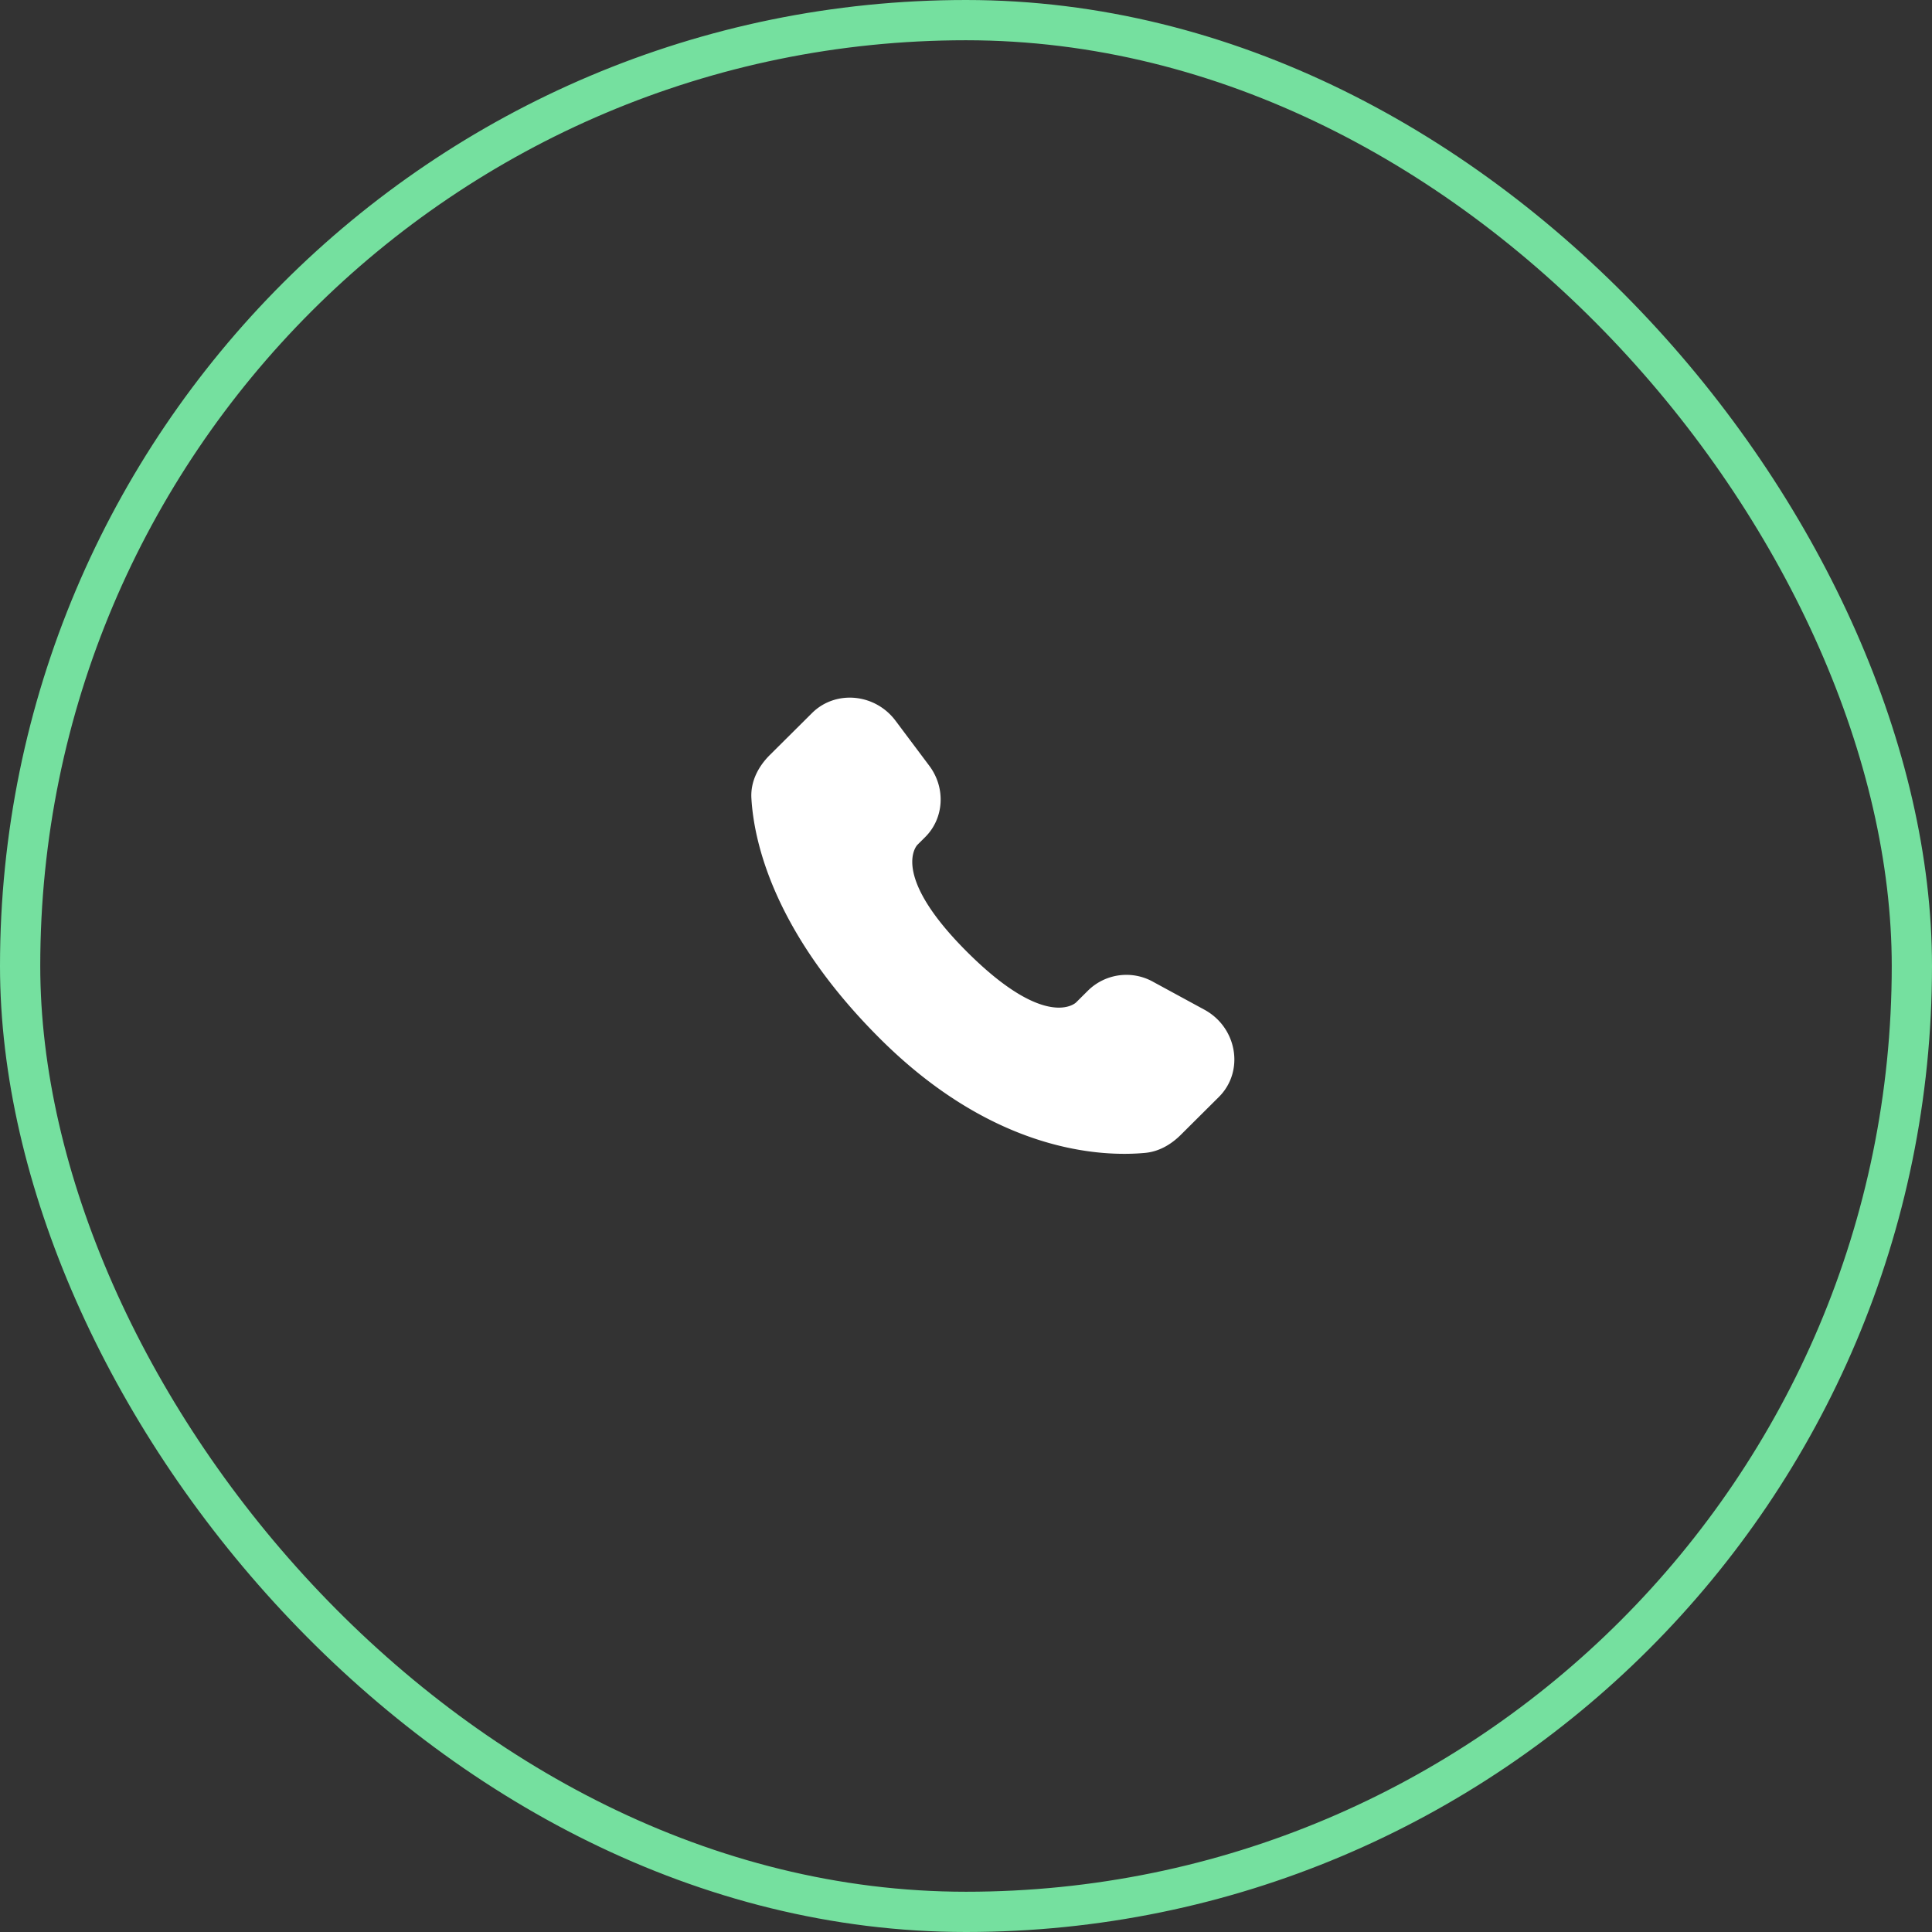
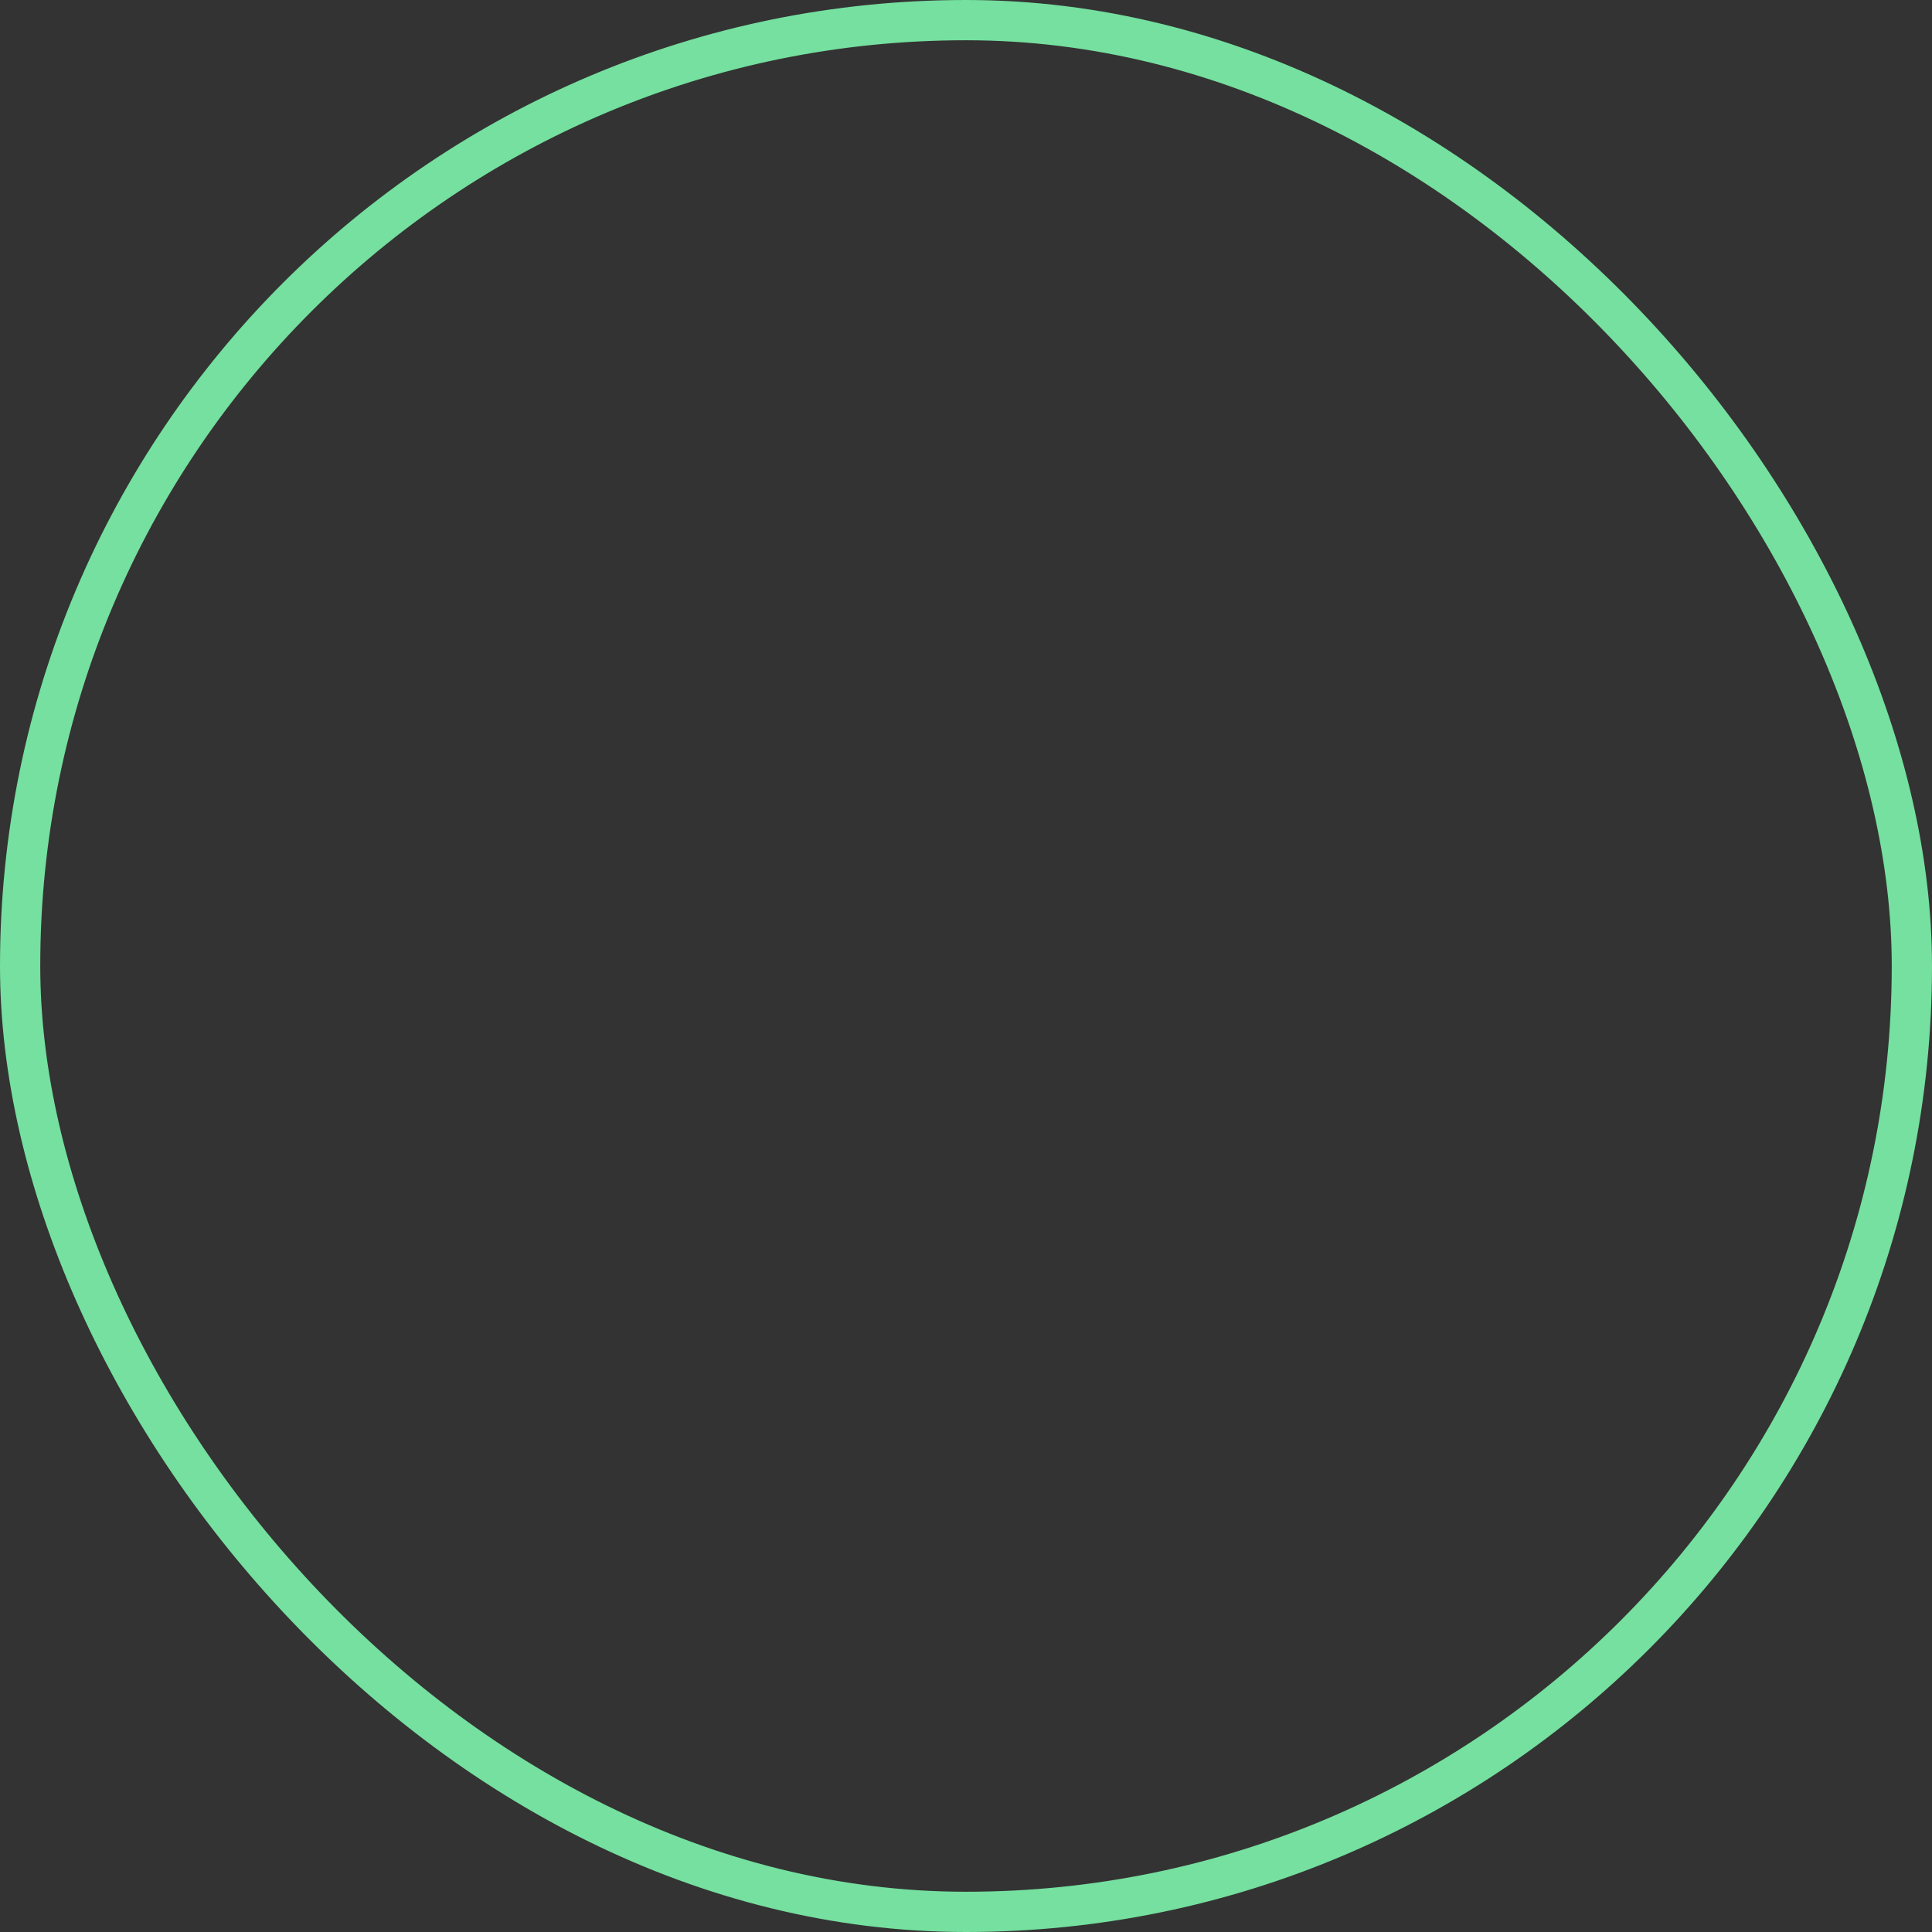
<svg xmlns="http://www.w3.org/2000/svg" fill="none" viewBox="0 0 48 48">
  <rect x="0" y="0" width="48" height="48" fill="#333333" stroke="none" />
  <rect width="47" height="47" x=".5" y=".5" stroke="#75E09F" rx="23.5" />
-   <path fill="#fff" d="m27.038 24.604-.304.302s-.722.718-2.692-1.241-1.248-2.677-1.248-2.677l.191-.19c.471-.468.515-1.22.105-1.77l-.841-1.122c-.509-.68-1.492-.77-2.075-.19l-1.046 1.04c-.29.288-.483.661-.46 1.074.06 1.058.54 3.333 3.209 5.988 2.831 2.815 5.488 2.927 6.574 2.825.343-.032.642-.207.883-.446l.947-.942c.64-.635.46-1.725-.359-2.17l-1.273-.692a1.36 1.36 0 0 0-1.611.211" />
</svg>